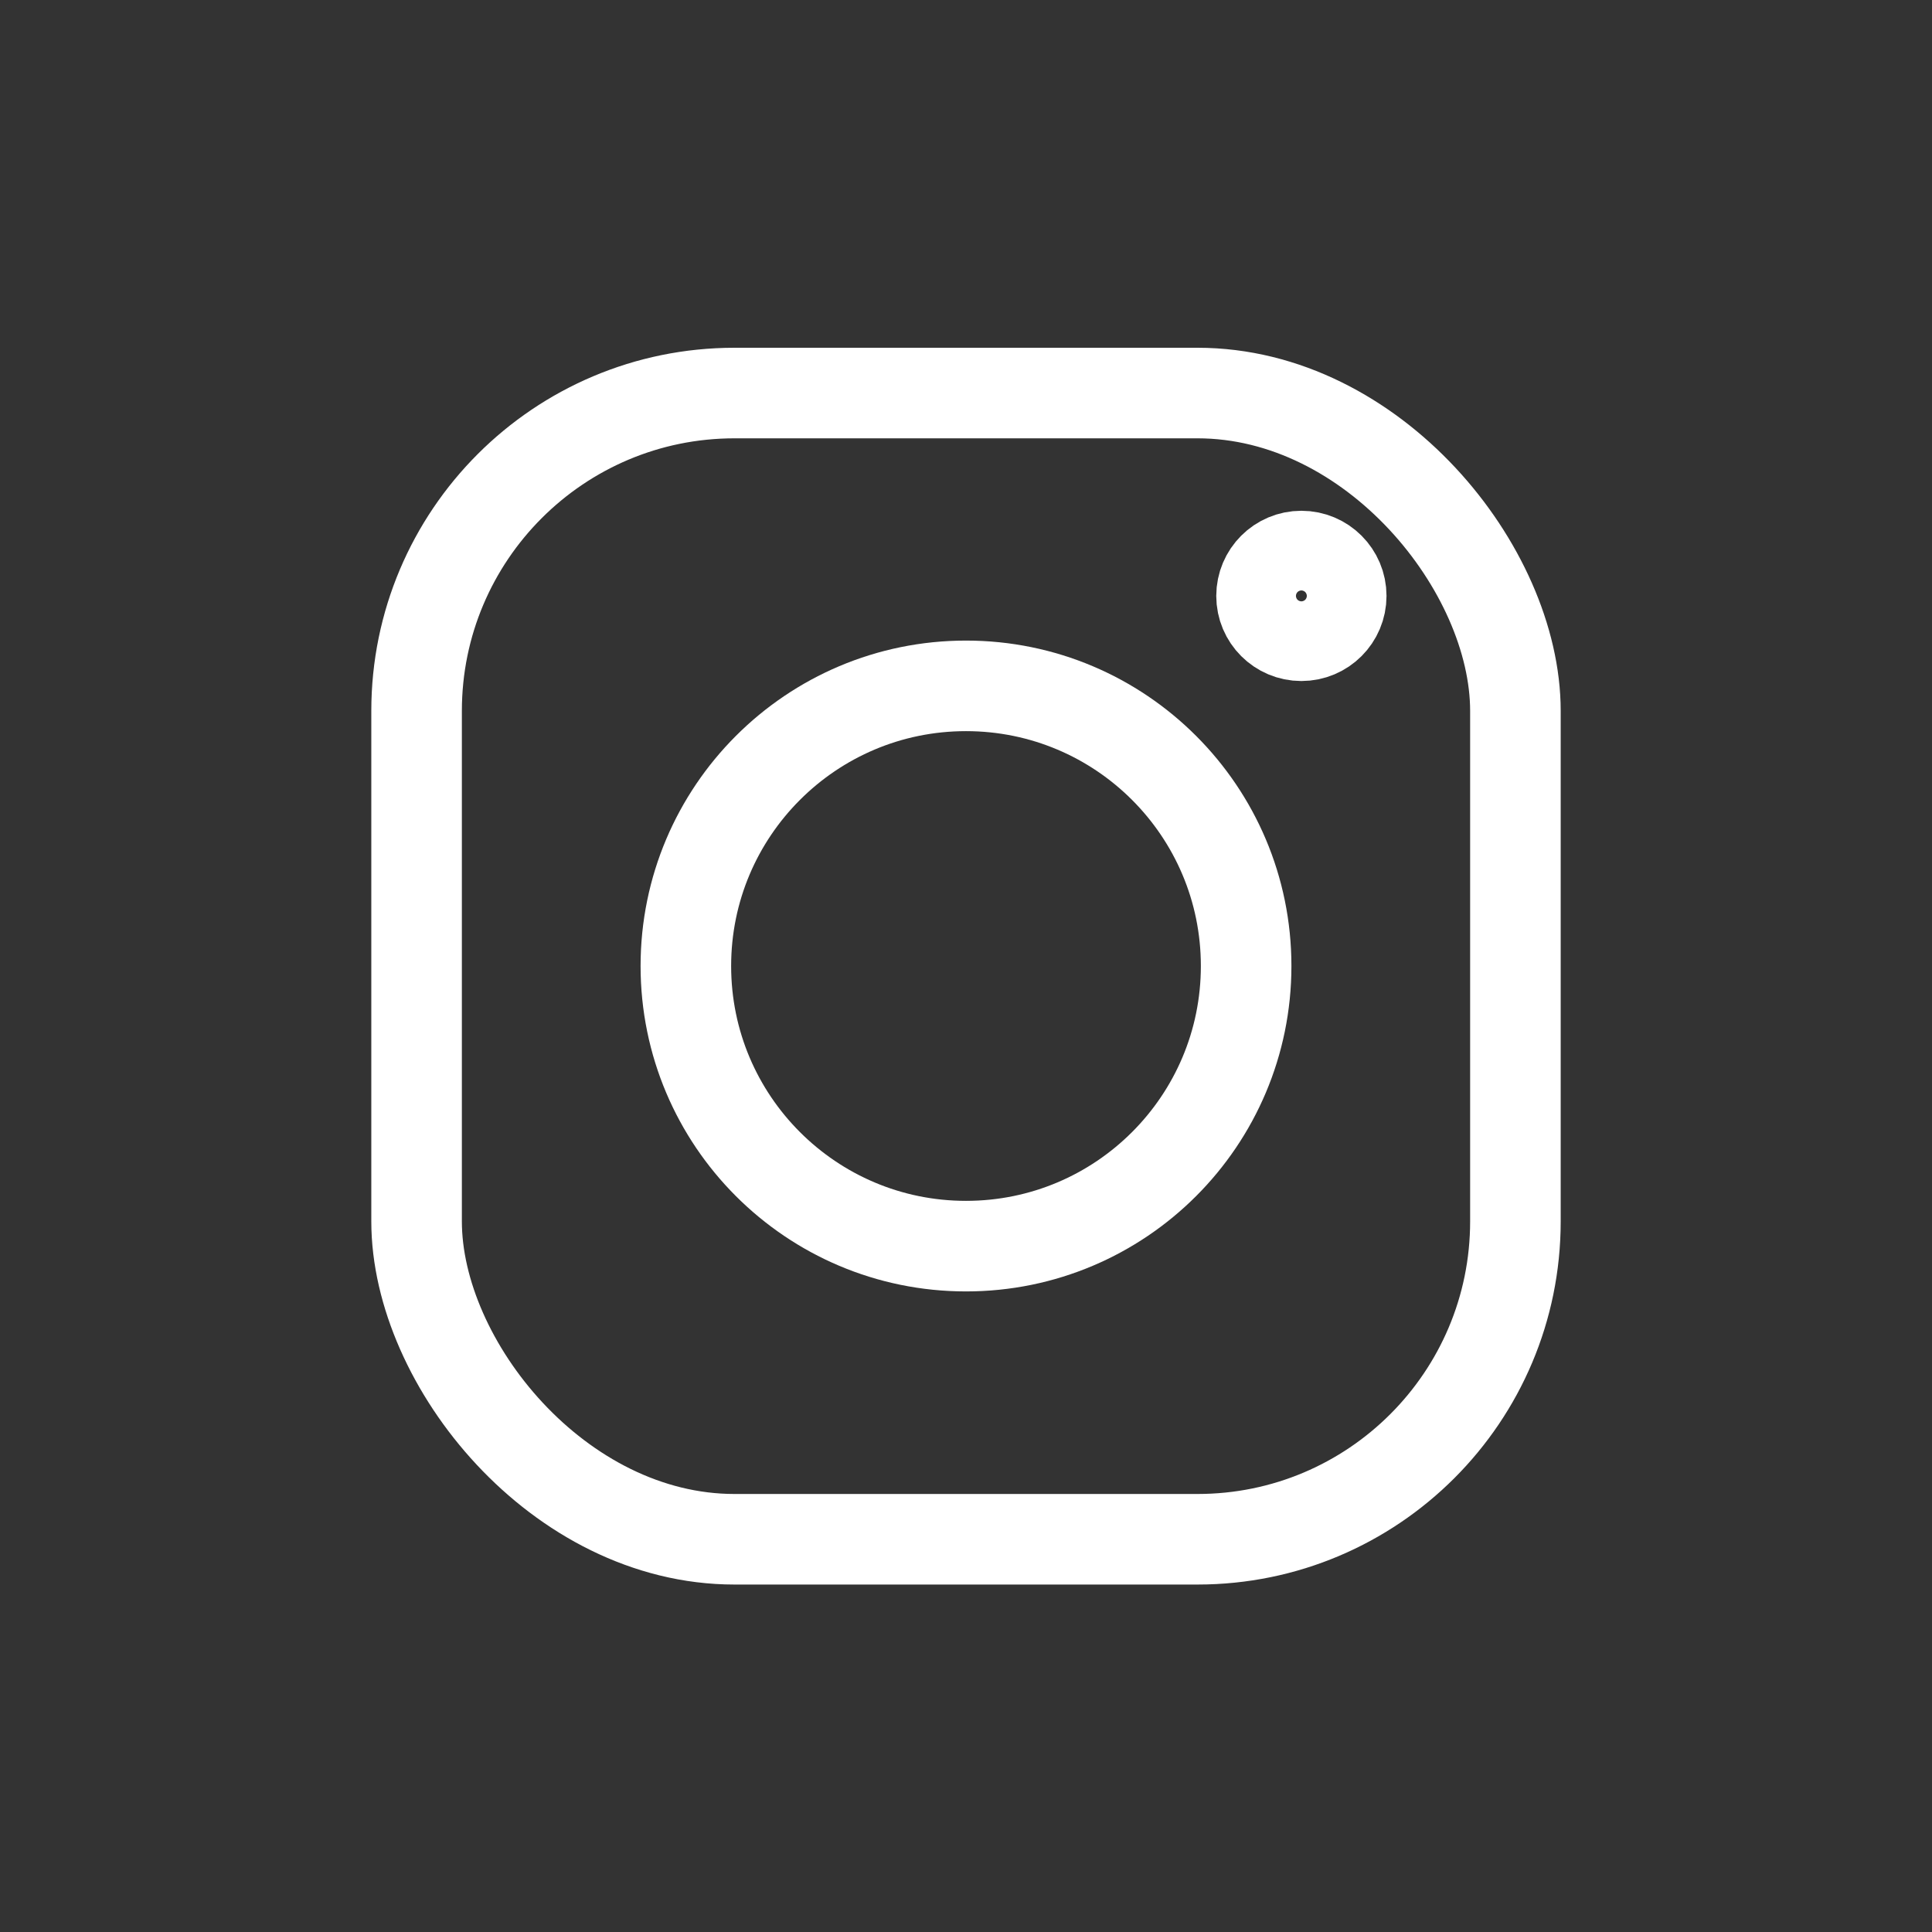
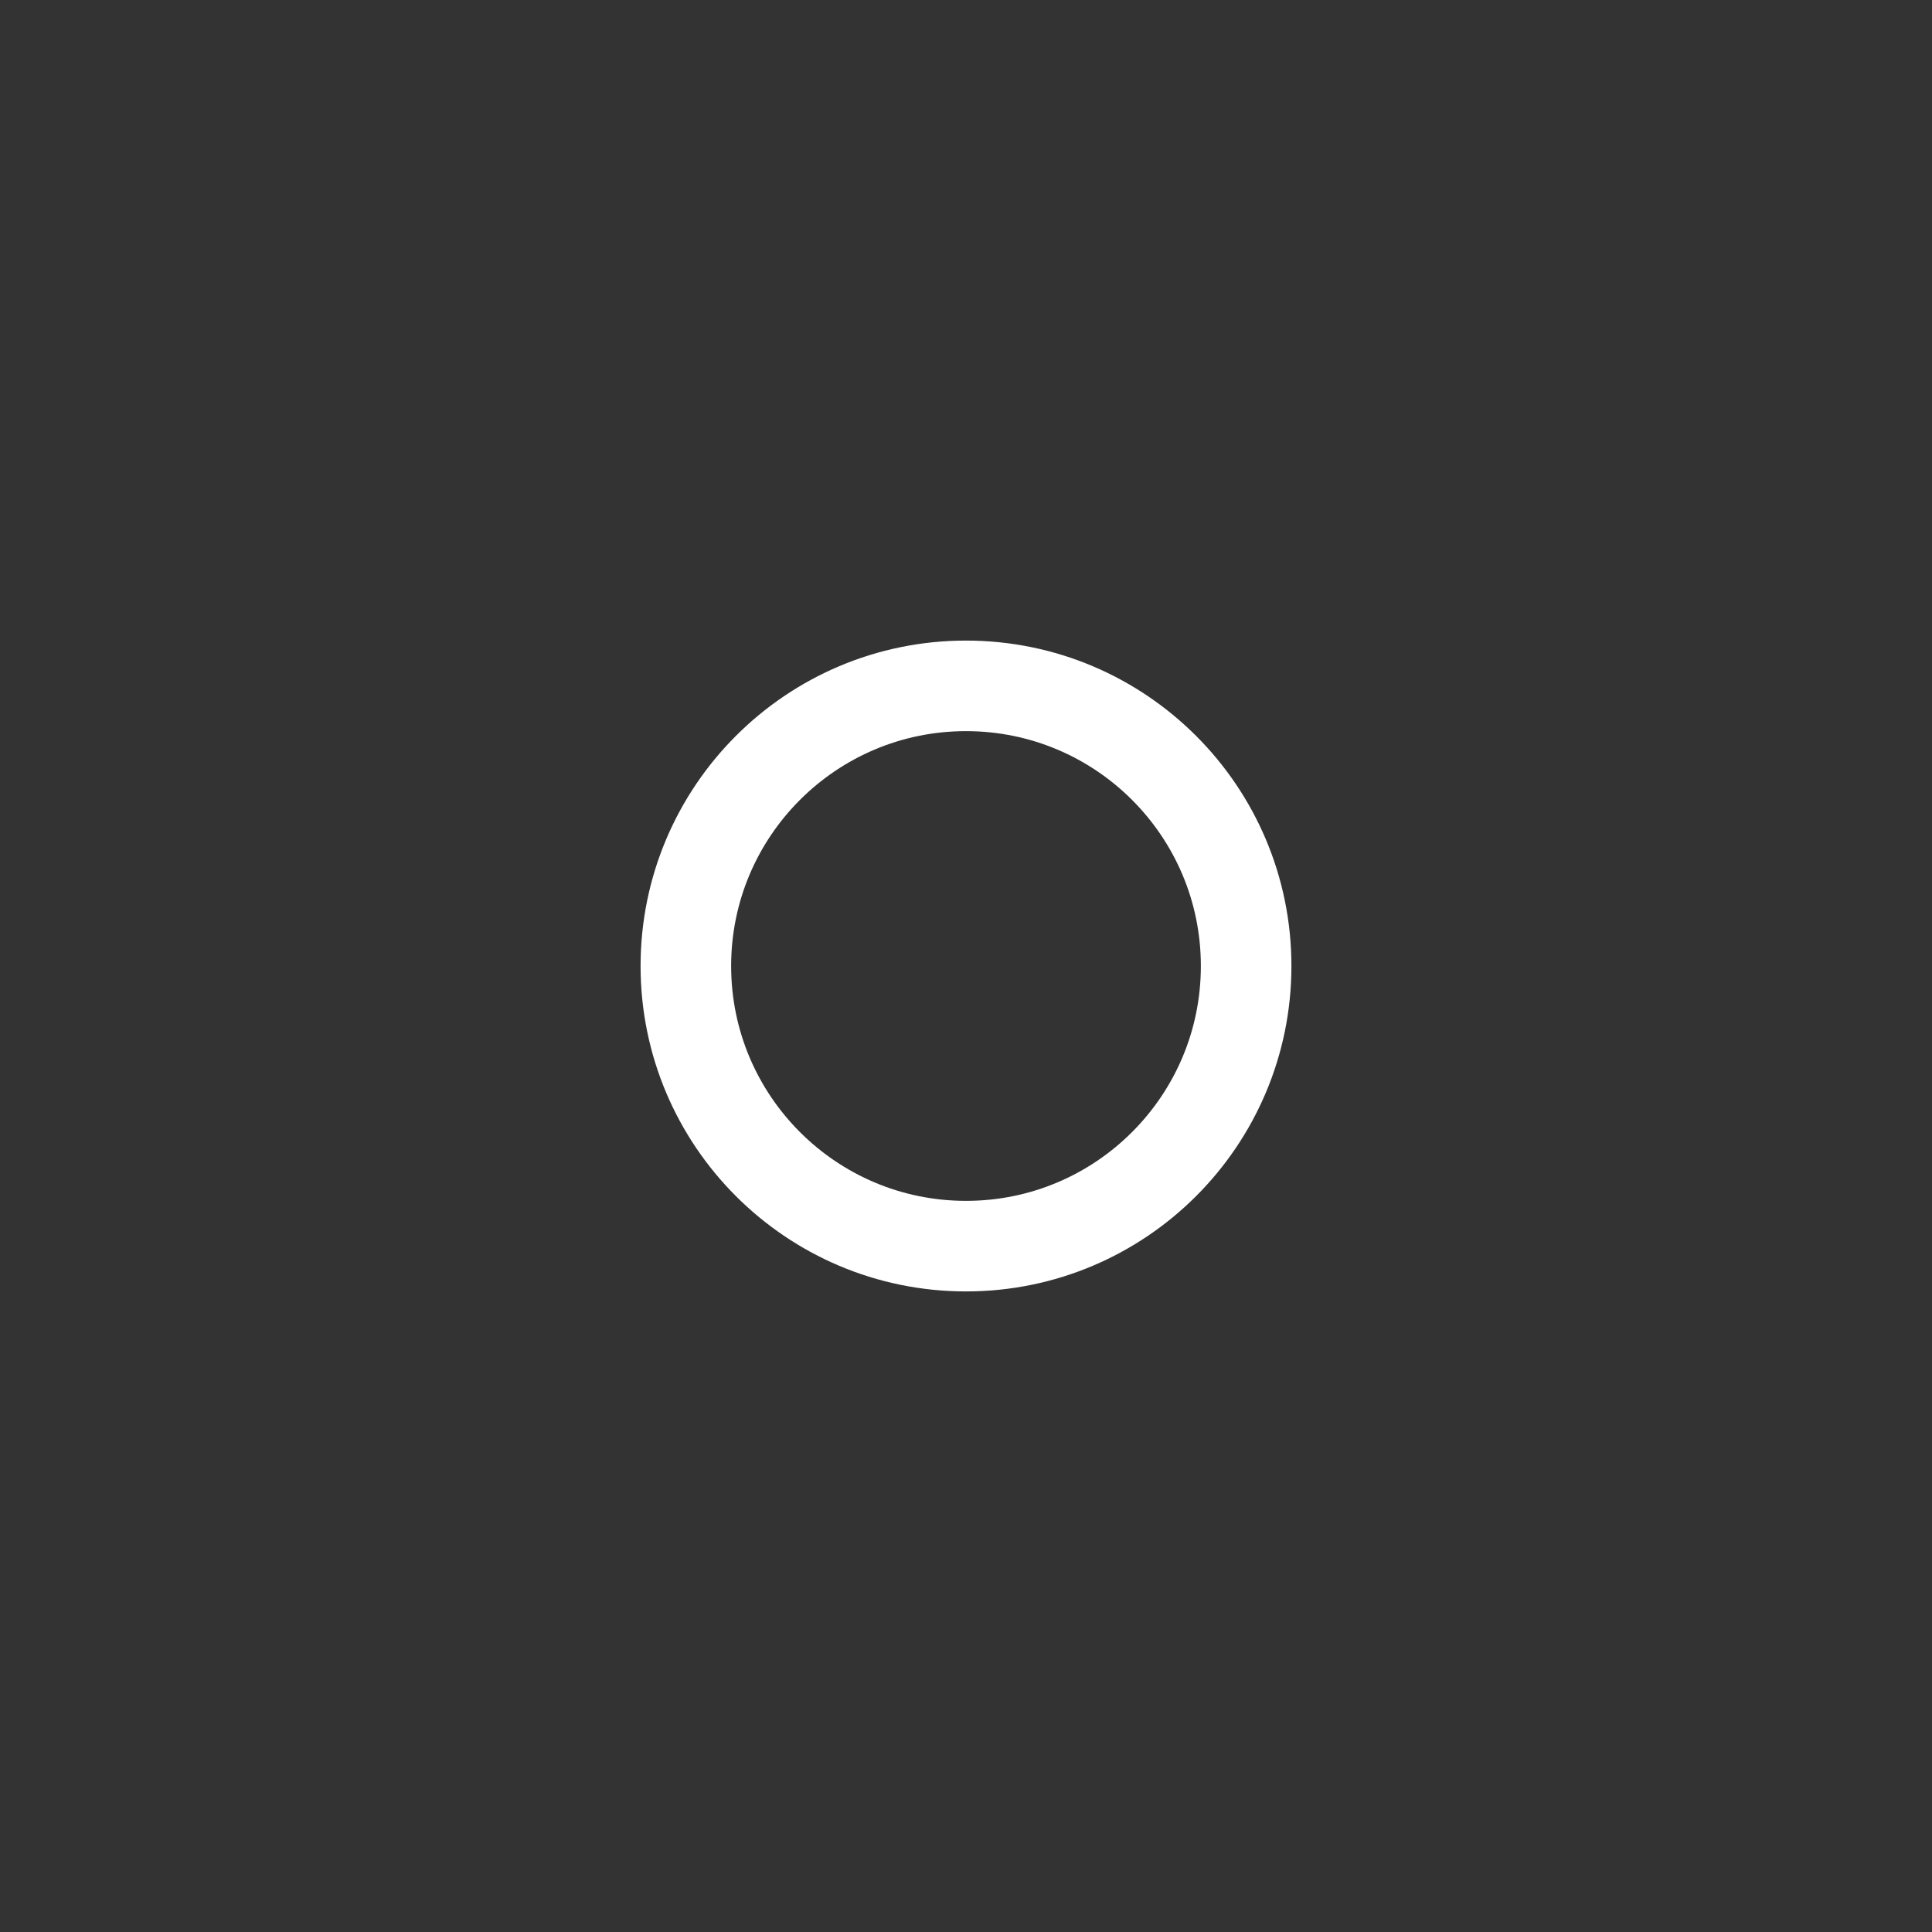
<svg xmlns="http://www.w3.org/2000/svg" width="800px" height="800px" viewBox="0 0 64 64" stroke-width="3" stroke="#ffffff" fill="none">
  <rect x="0" y="0" width="64" height="64" fill="#333333" stroke="none" />
  <g id="SVGRepo_bgCarrier" stroke-width="0" />
  <g id="SVGRepo_tracerCarrier" stroke-linecap="round" stroke-linejoin="round" />
  <g id="SVGRepo_iconCarrier">
-     <rect x="13.8" y="13.02" width="36.4" height="37.97" rx="10.53" stroke-linecap="round" />
    <circle cx="32" cy="32" r="9.28" stroke-linecap="round" />
-     <circle cx="43.11" cy="19.74" r="1.32" />
  </g>
</svg>